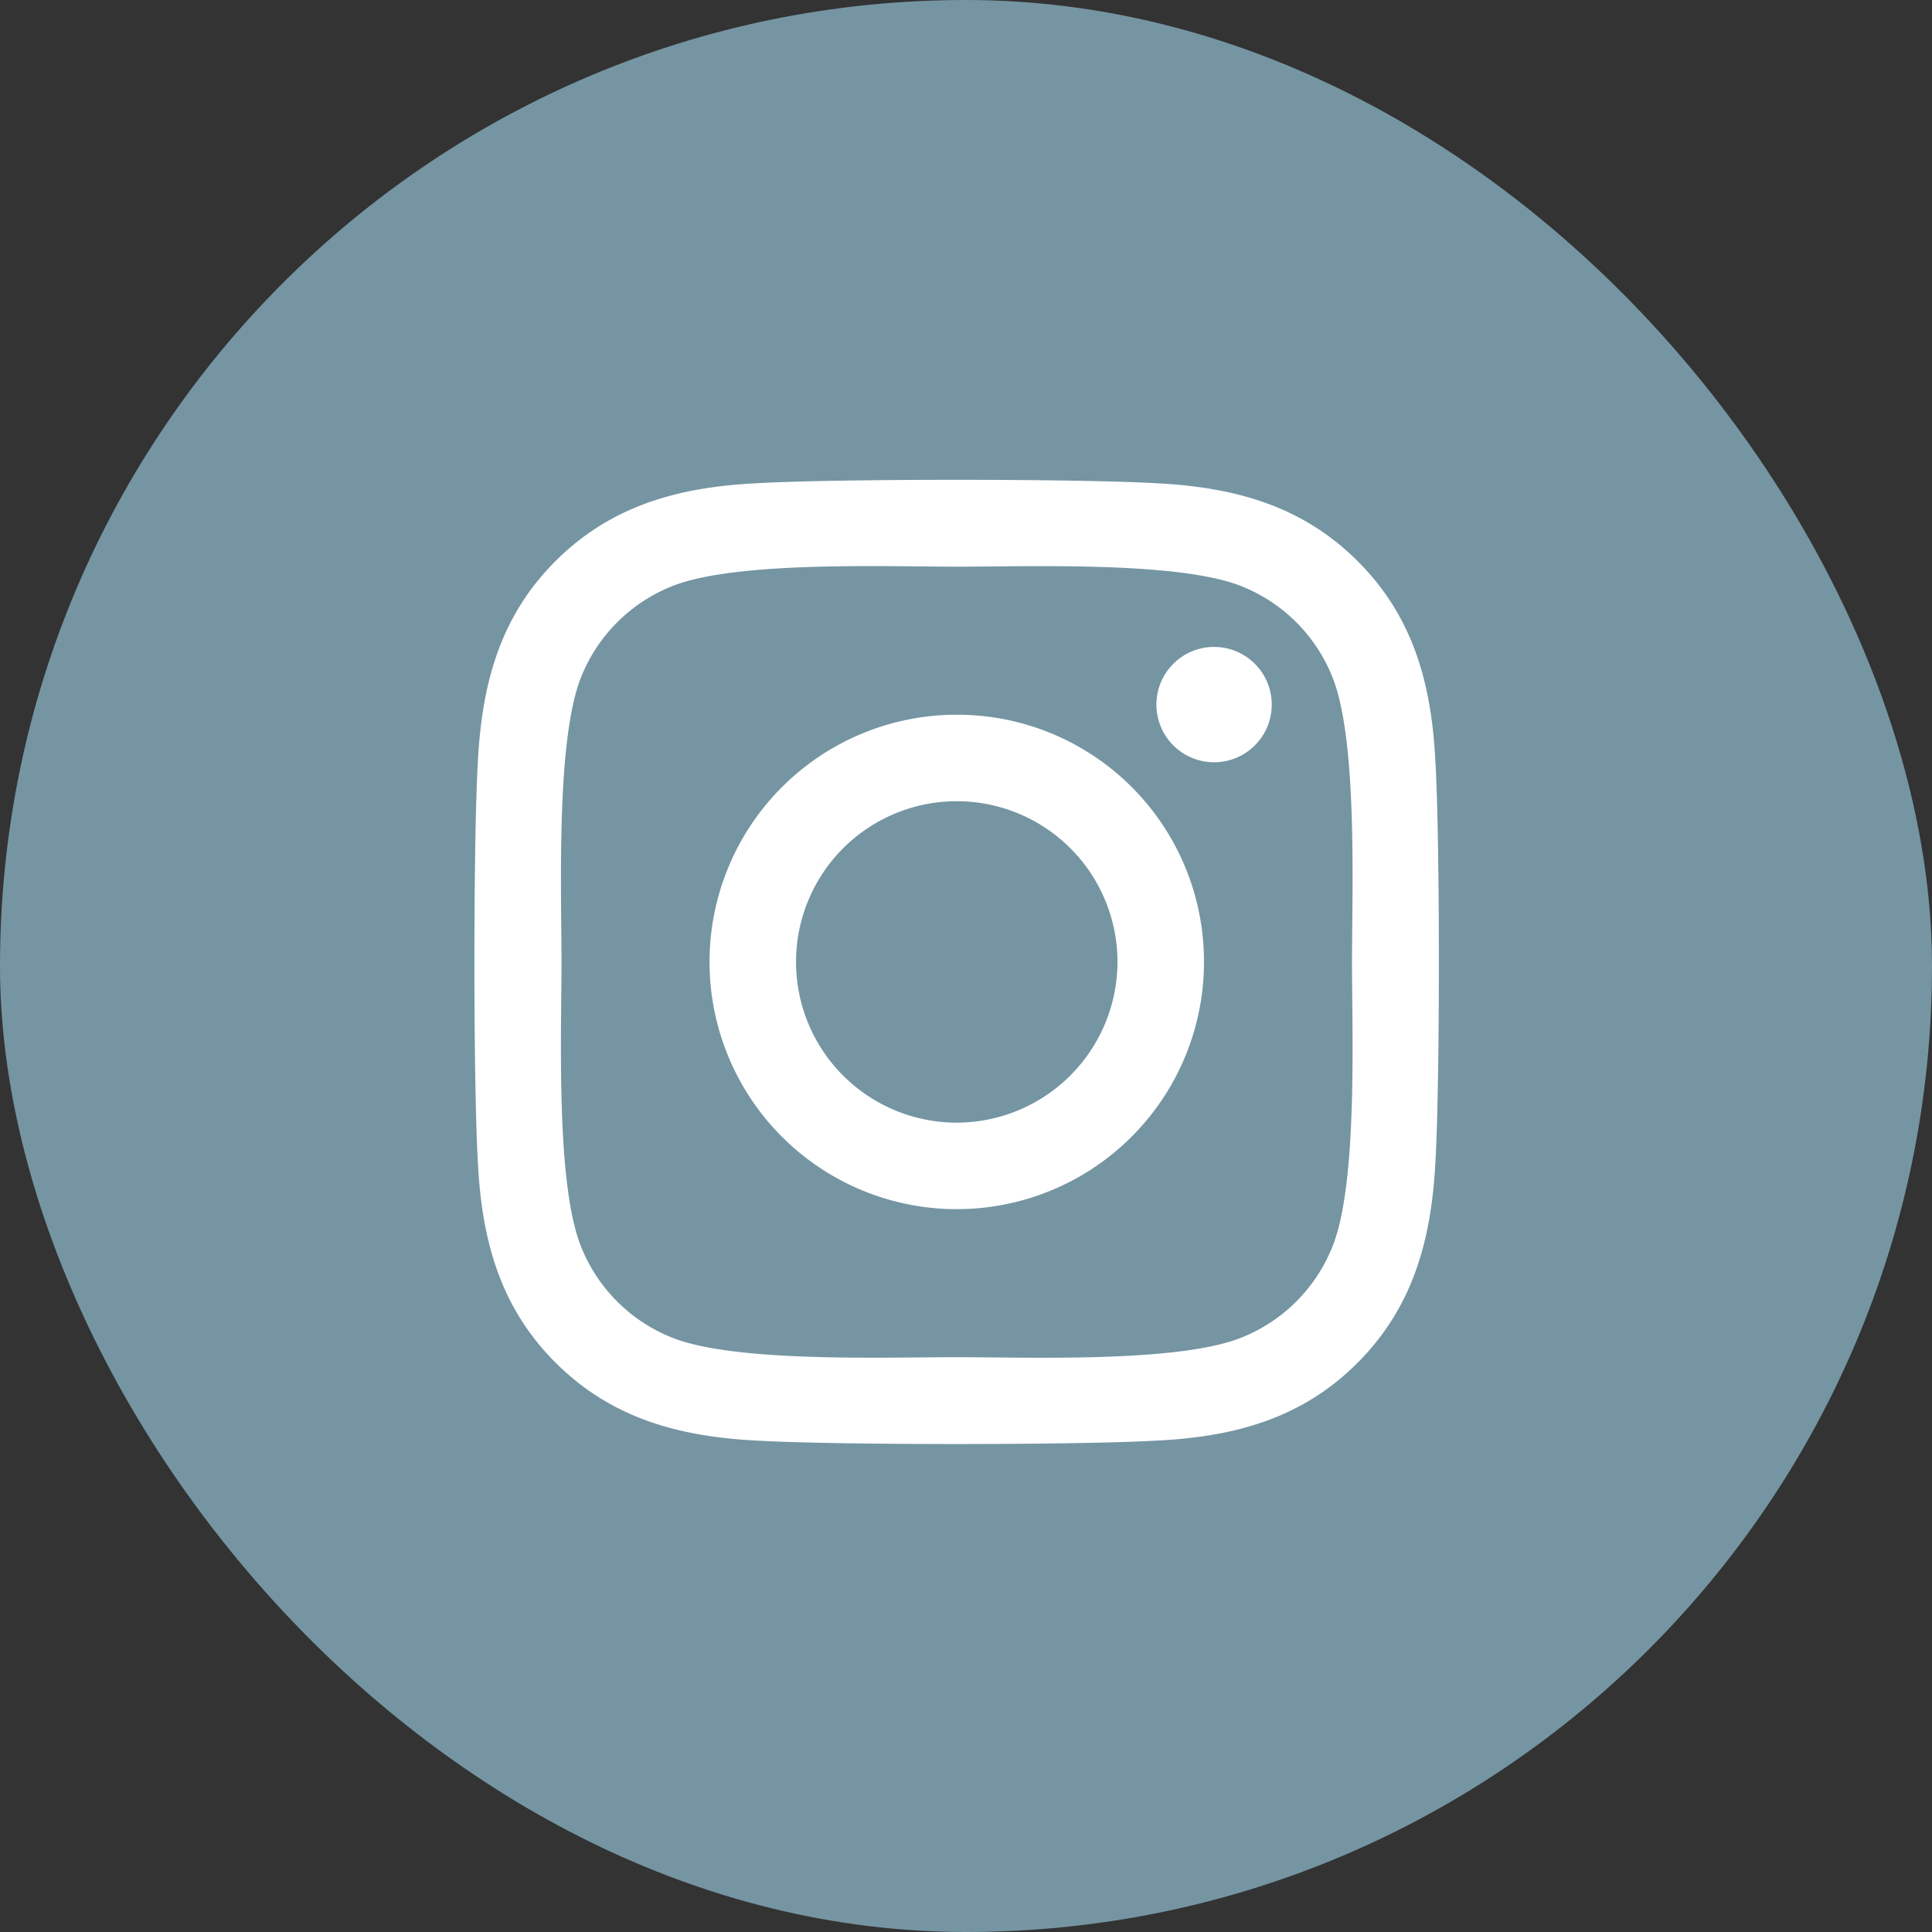
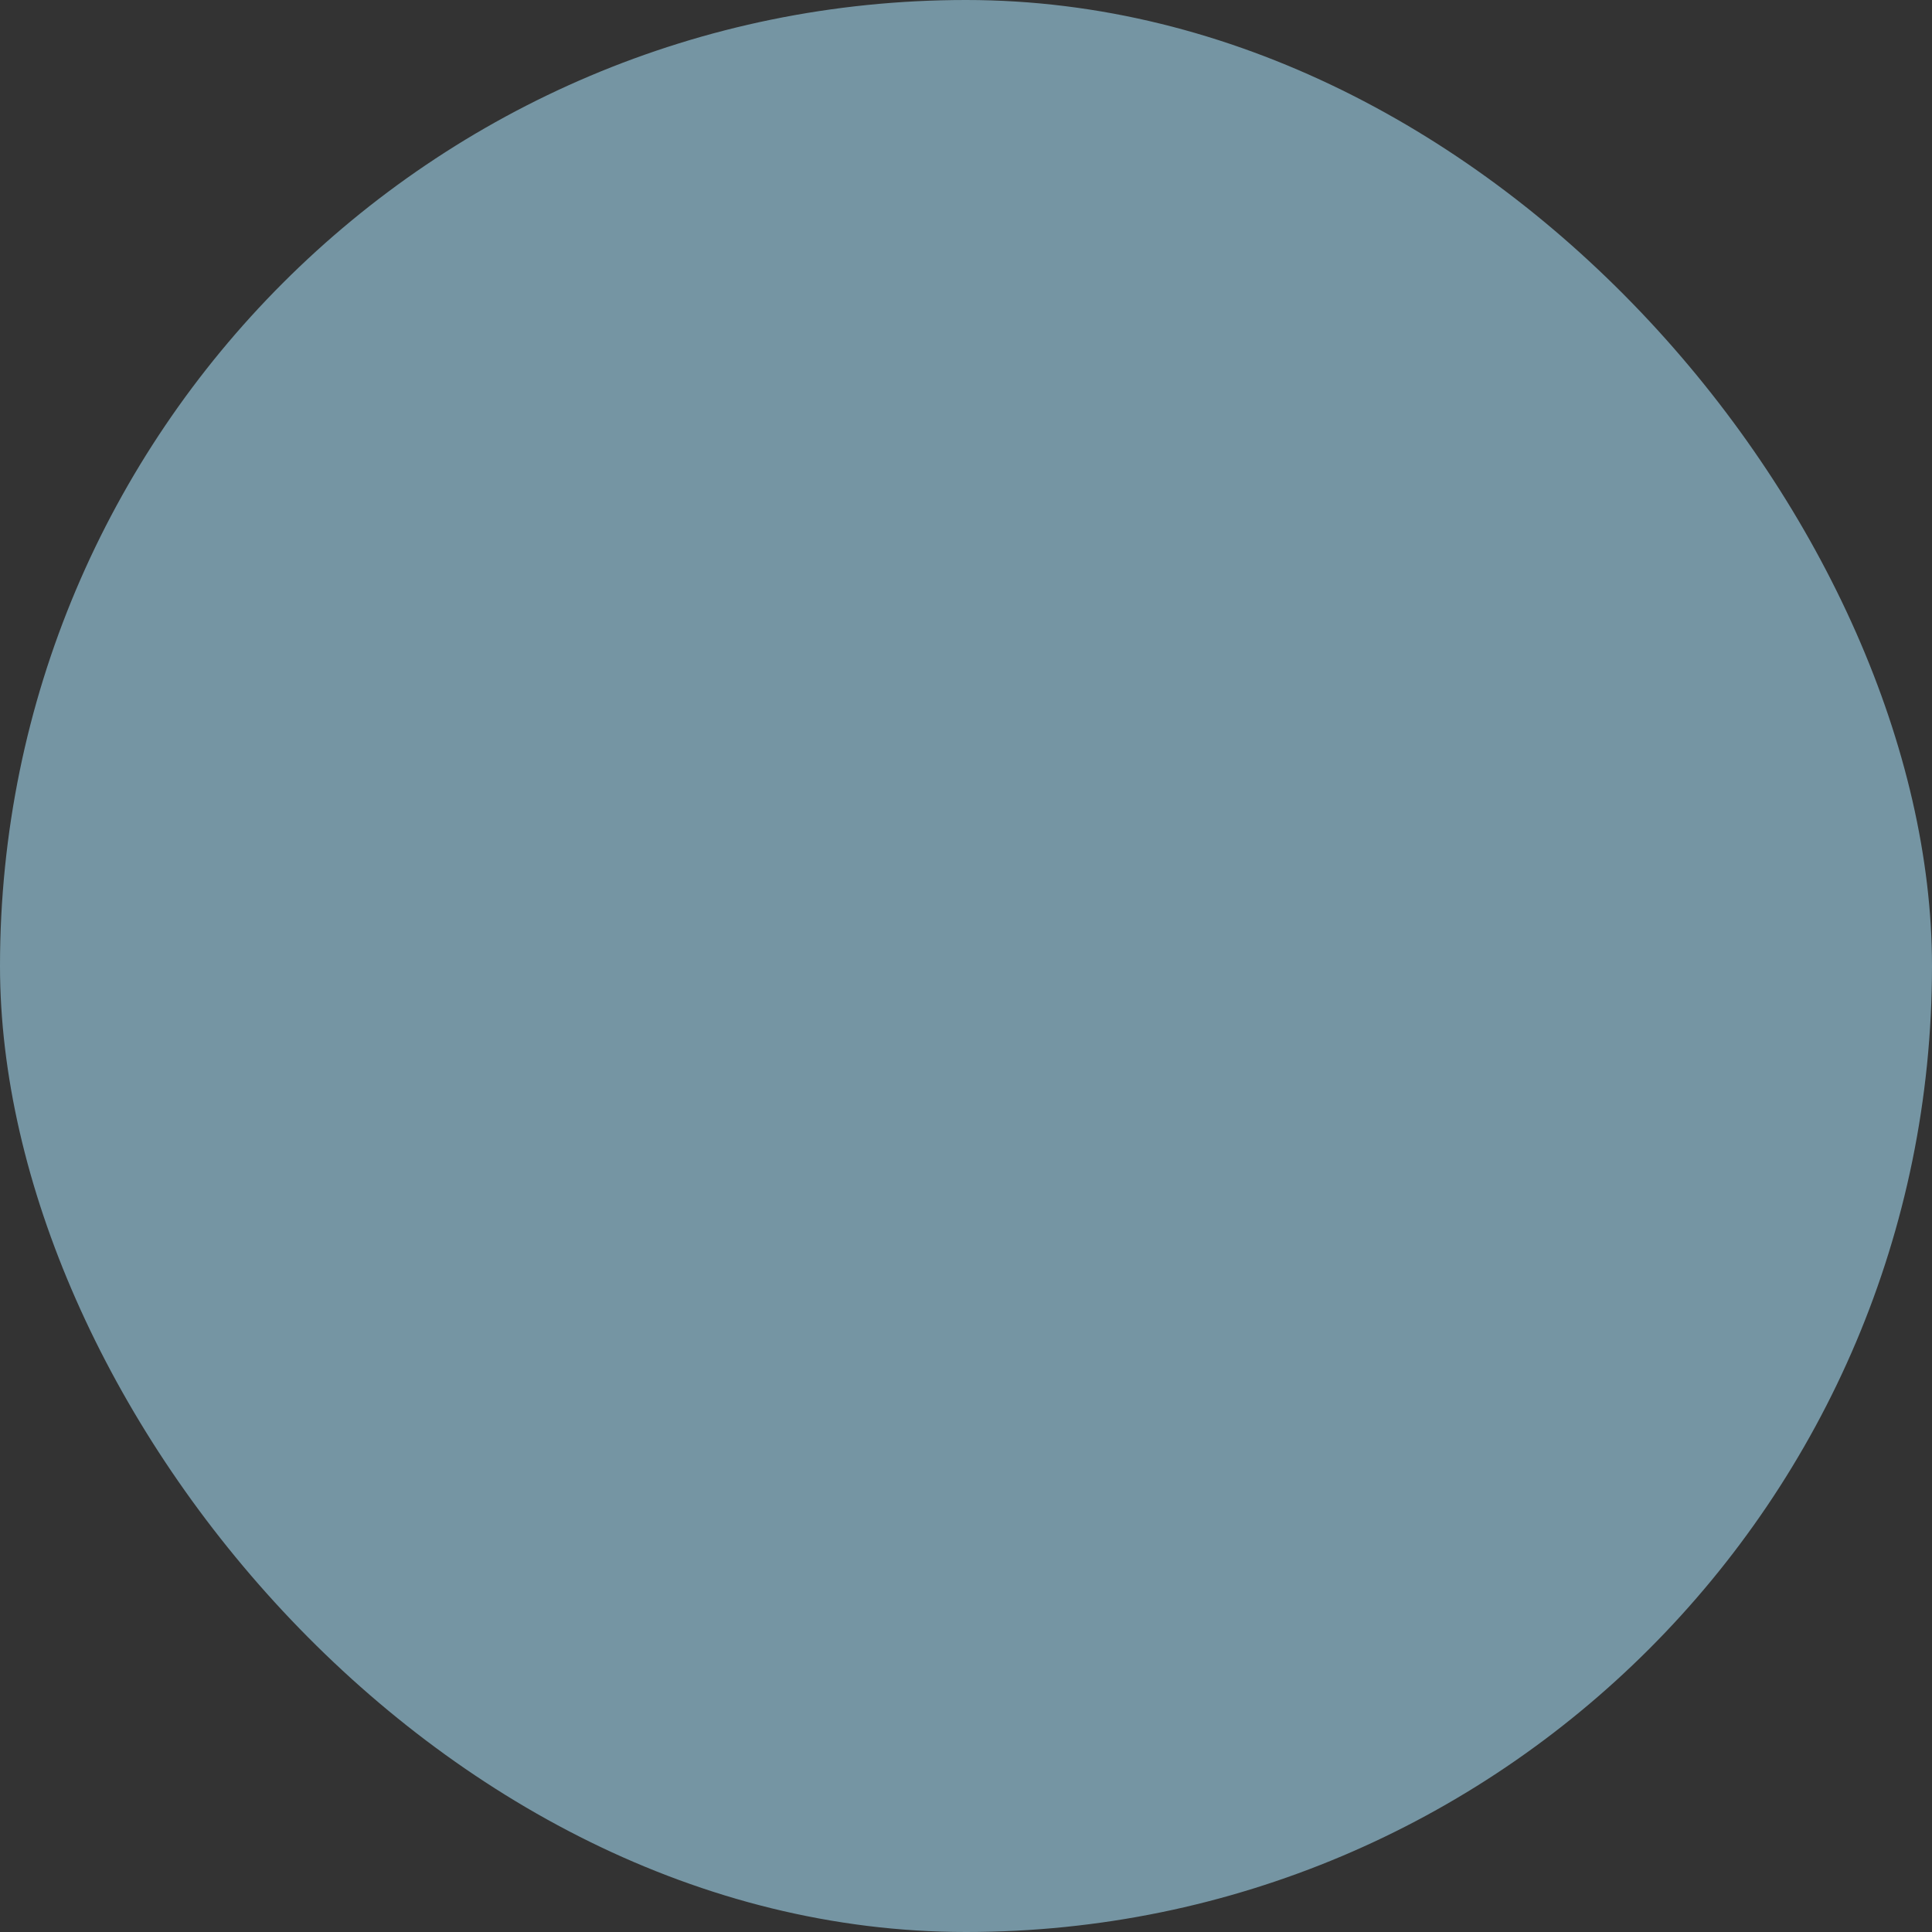
<svg xmlns="http://www.w3.org/2000/svg" width="106" height="106" viewBox="0 0 106 106">
  <rect x="0" y="0" width="106" height="106" fill="#333333" stroke="none" />
  <g id="Gruppe_221" data-name="Gruppe 221" transform="translate(-1930 -16720)">
    <rect id="Rechteck_59" data-name="Rechteck 59" width="106" height="106" rx="53" transform="translate(1930 16720)" fill="#7595a3" />
-     <path id="Pfad_1" data-name="Pfad 1" d="M26.452,17.861A13.564,13.564,0,1,0,40.016,31.425,13.542,13.542,0,0,0,26.452,17.861Zm0,22.382a8.818,8.818,0,1,1,8.818-8.818A8.834,8.834,0,0,1,26.452,40.243ZM43.734,17.306a3.164,3.164,0,1,0-3.164,3.164A3.164,3.164,0,0,0,43.734,17.306Zm8.983,3.211c-.2-4.238-1.169-7.992-4.273-11.085S41.6,5.371,37.36,5.159c-4.368-.248-17.459-.248-21.827,0-4.226.2-7.98,1.169-11.085,4.262S.387,16.267.174,20.505c-.248,4.368-.248,17.459,0,21.827.2,4.238,1.169,7.992,4.273,11.085s6.847,4.061,11.085,4.273c4.368.248,17.459.248,21.827,0,4.238-.2,7.992-1.169,11.085-4.273s4.061-6.847,4.273-11.085C52.966,37.964,52.966,24.885,52.718,20.517Zm-5.643,26.5a8.927,8.927,0,0,1-5.029,5.029C38.564,53.429,30.3,53.11,26.452,53.11s-12.124.307-15.594-1.062a8.927,8.927,0,0,1-5.029-5.029C4.448,43.536,4.766,35.273,4.766,31.425S4.459,19.3,5.829,15.83A8.927,8.927,0,0,1,10.858,10.8C14.34,9.42,22.6,9.739,26.452,9.739S38.575,9.432,42.046,10.8a8.927,8.927,0,0,1,5.029,5.029c1.381,3.482,1.062,11.746,1.062,15.594S48.456,43.548,47.075,47.019Z" transform="translate(1956.041 16741.352)" fill="#fff" />
  </g>
</svg>